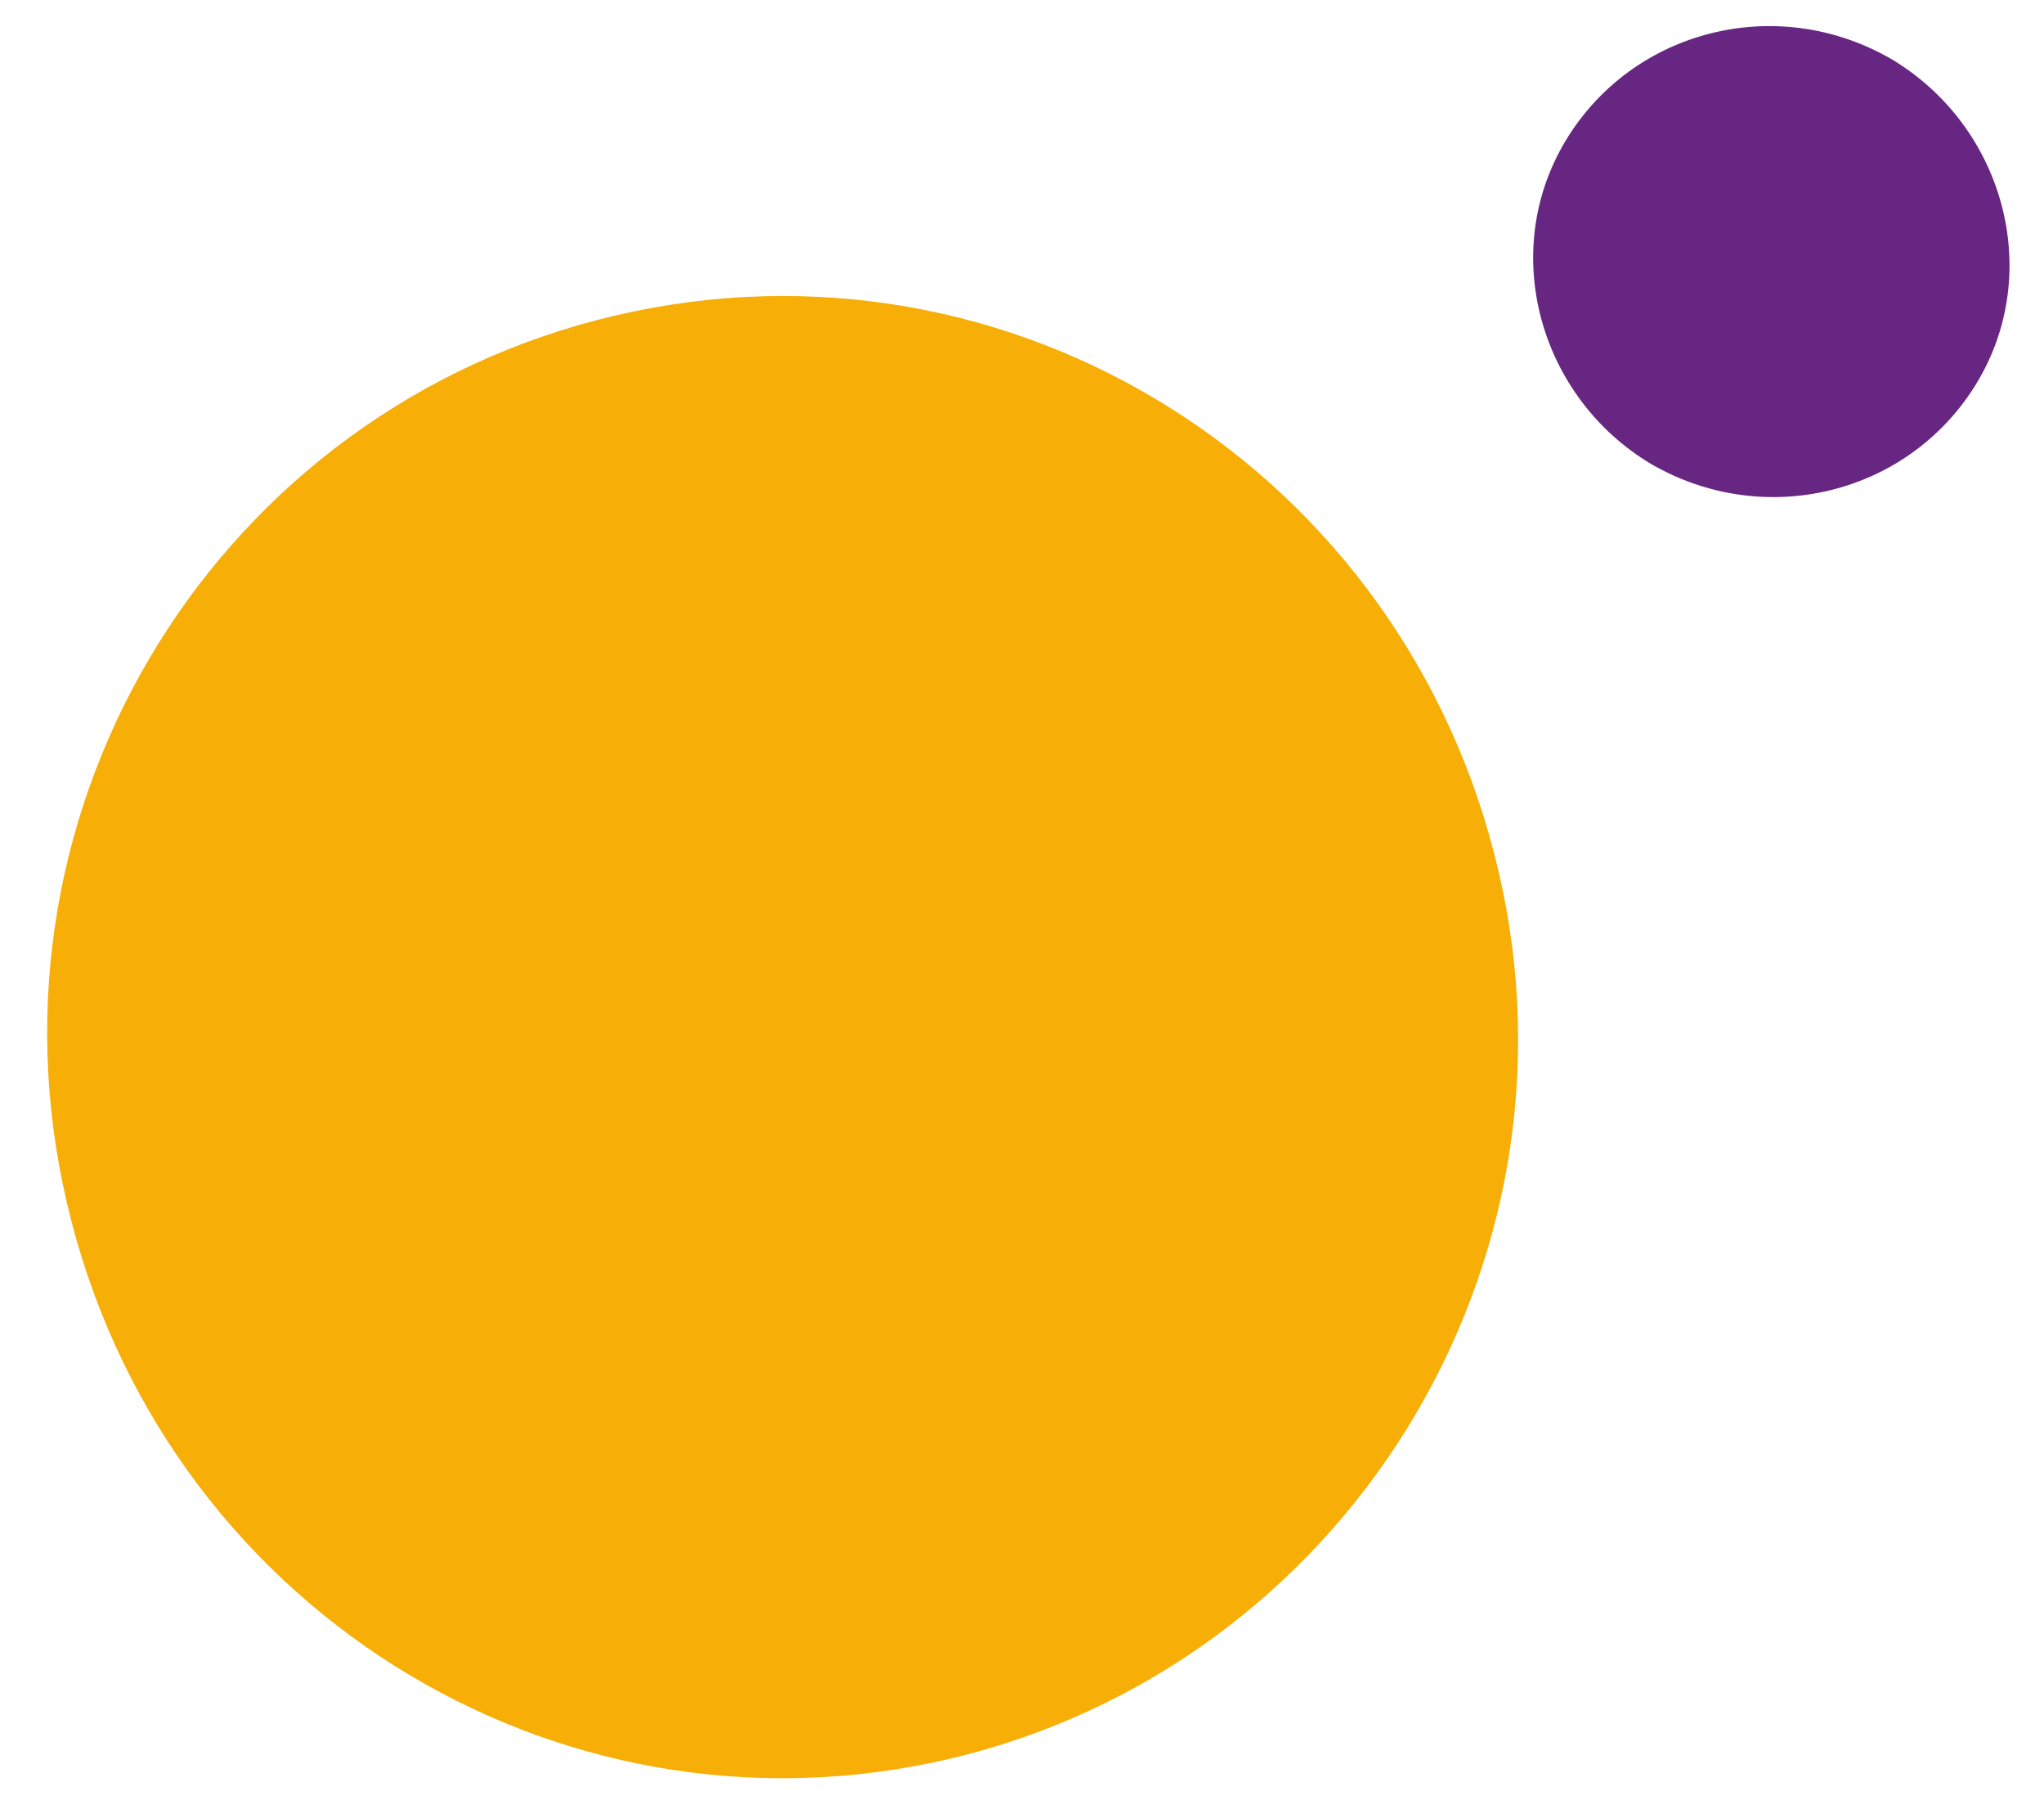
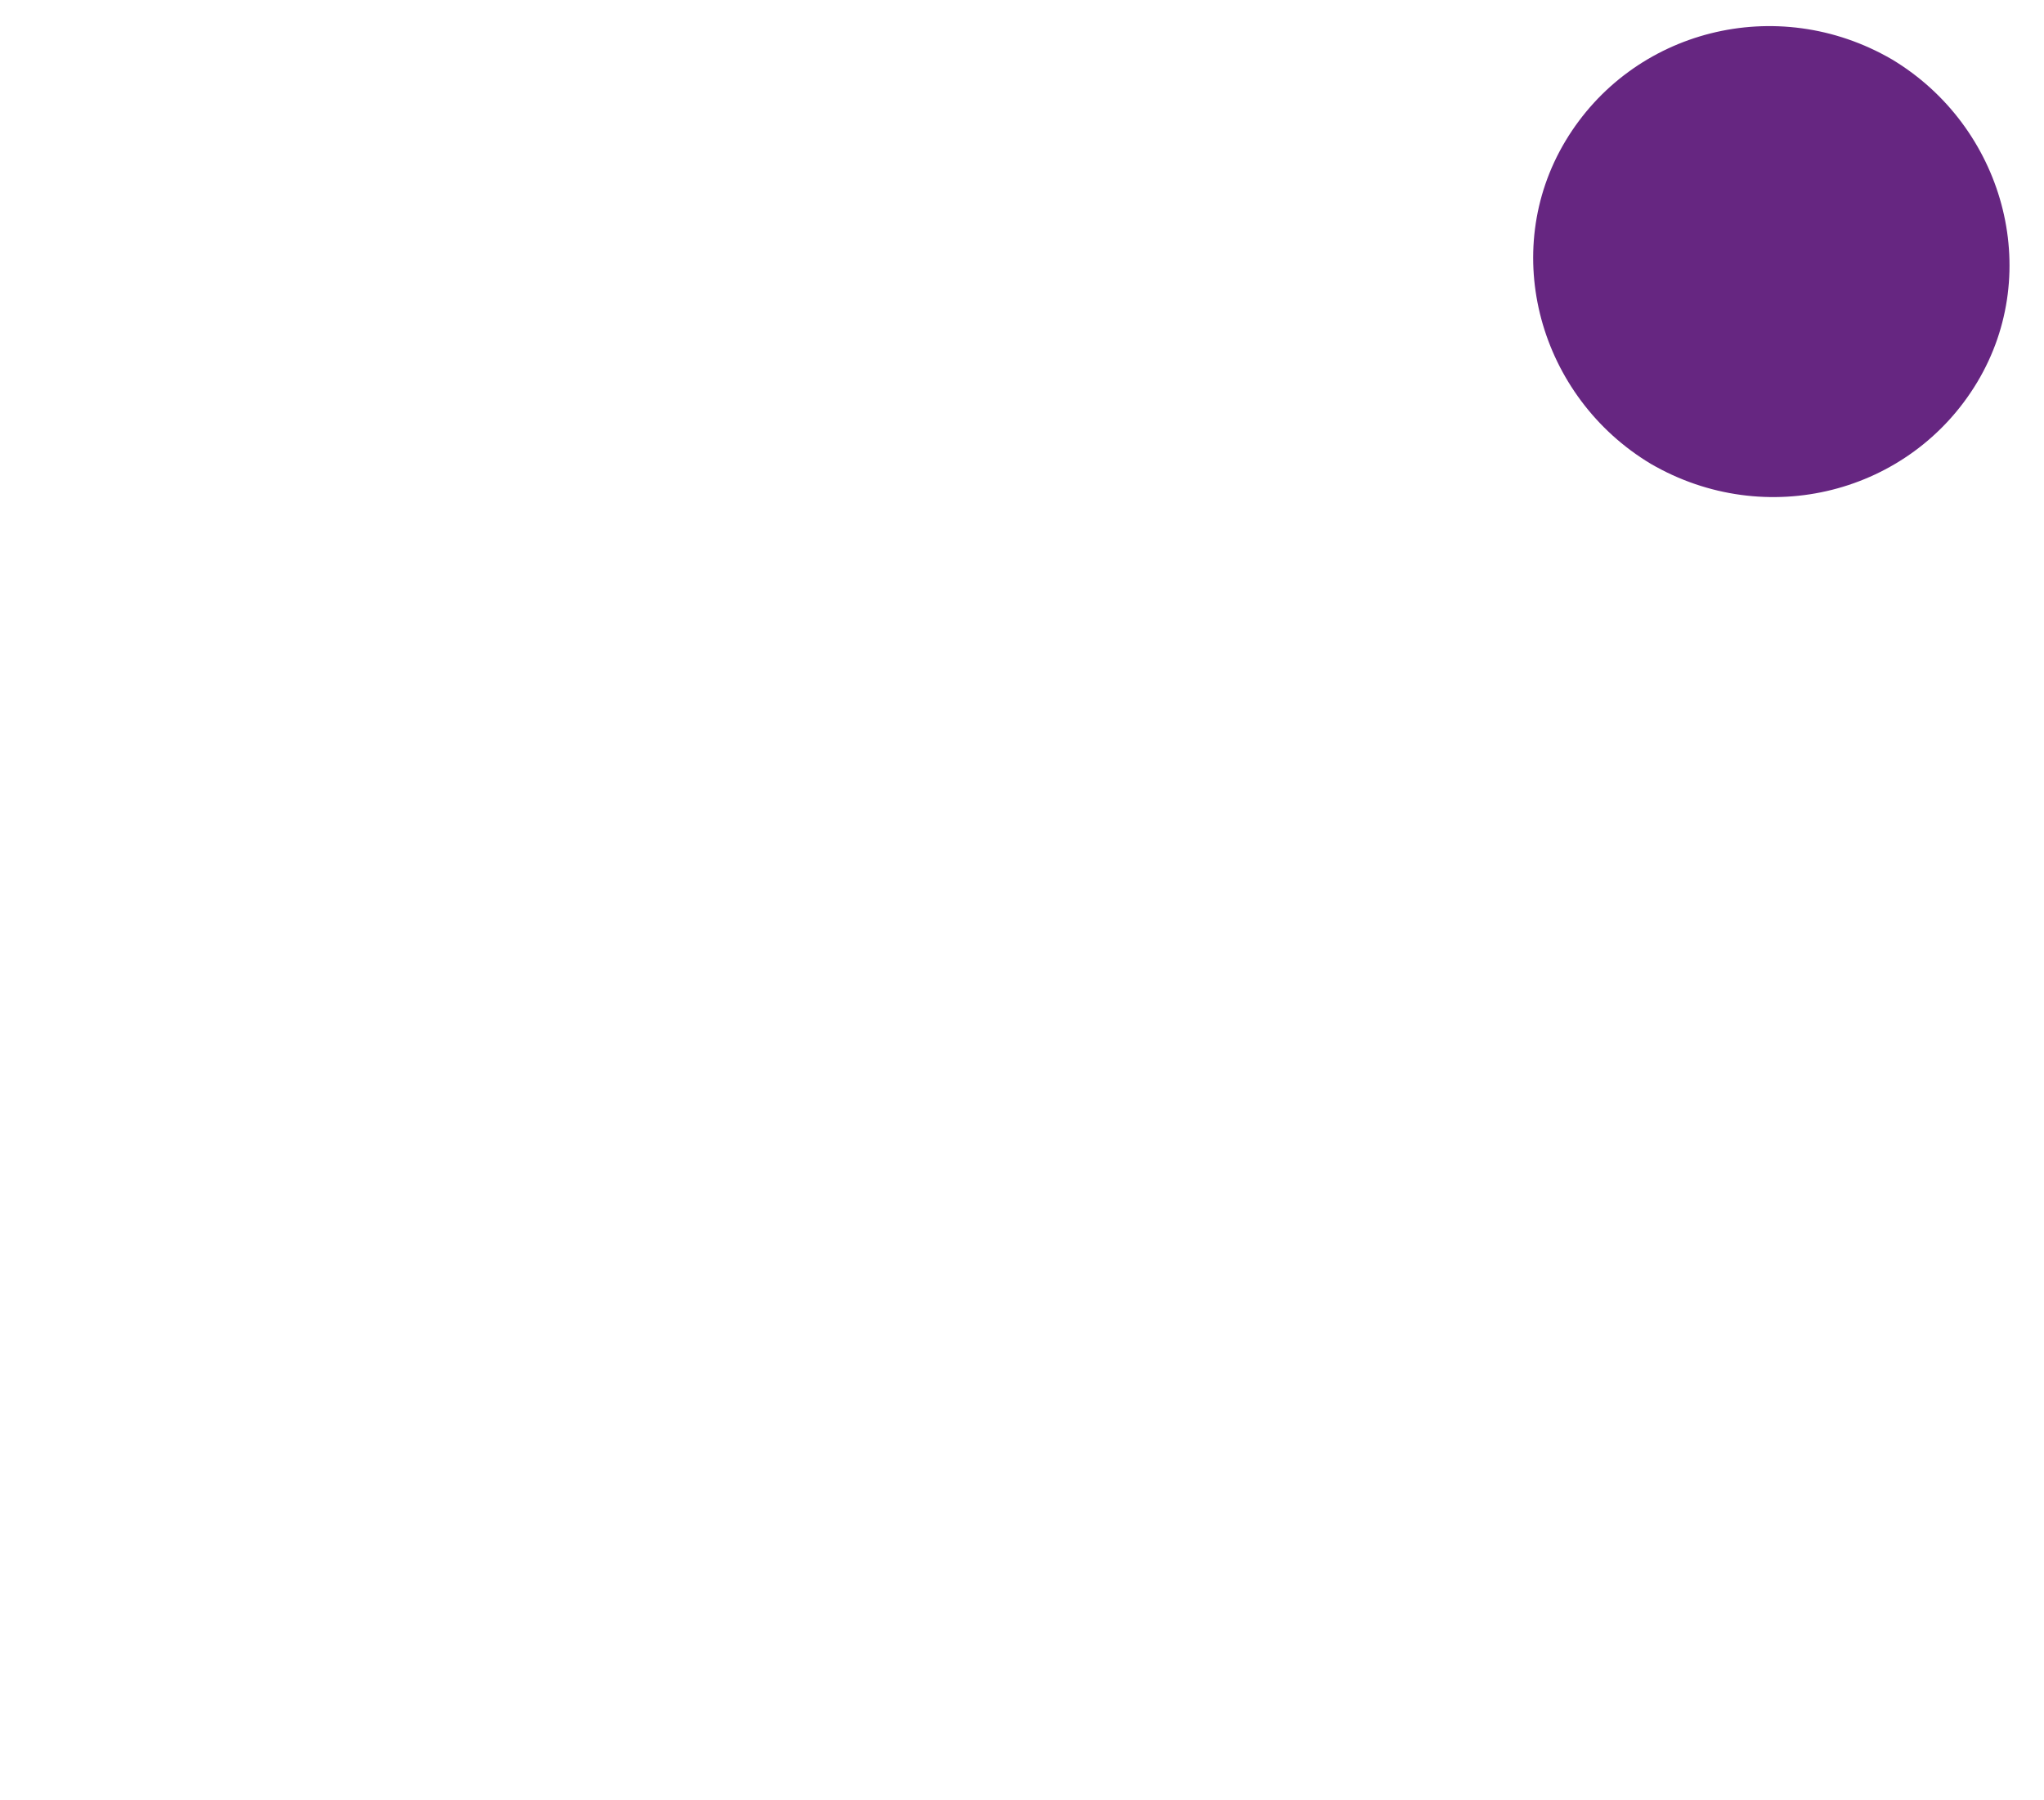
<svg xmlns="http://www.w3.org/2000/svg" id="Livello_1" x="0px" y="0px" viewBox="0 0 55.1 48.5" style="enable-background:new 0 0 55.1 48.5;" xml:space="preserve">
  <style type="text/css">	.st0{fill:#F7AE07;}	.st1{fill:#662681;}</style>
  <g>
-     <path class="st0" d="M40.4,23.5c2.5,10.7-4.2,21.4-14.8,23.9c-10.7,2.5-21.3-4.2-23.8-15C-0.7,21.7,5.9,11,16.6,8.5   S37.9,12.7,40.4,23.5" />
    <path class="st1" d="M51,1.6c3,1.8,4.1,5.7,2.3,8.7c-1.8,3-5.7,4-8.8,2.2c-3-1.8-4.1-5.7-2.3-8.7C44,0.8,47.9-0.2,51,1.6" />
  </g>
</svg>